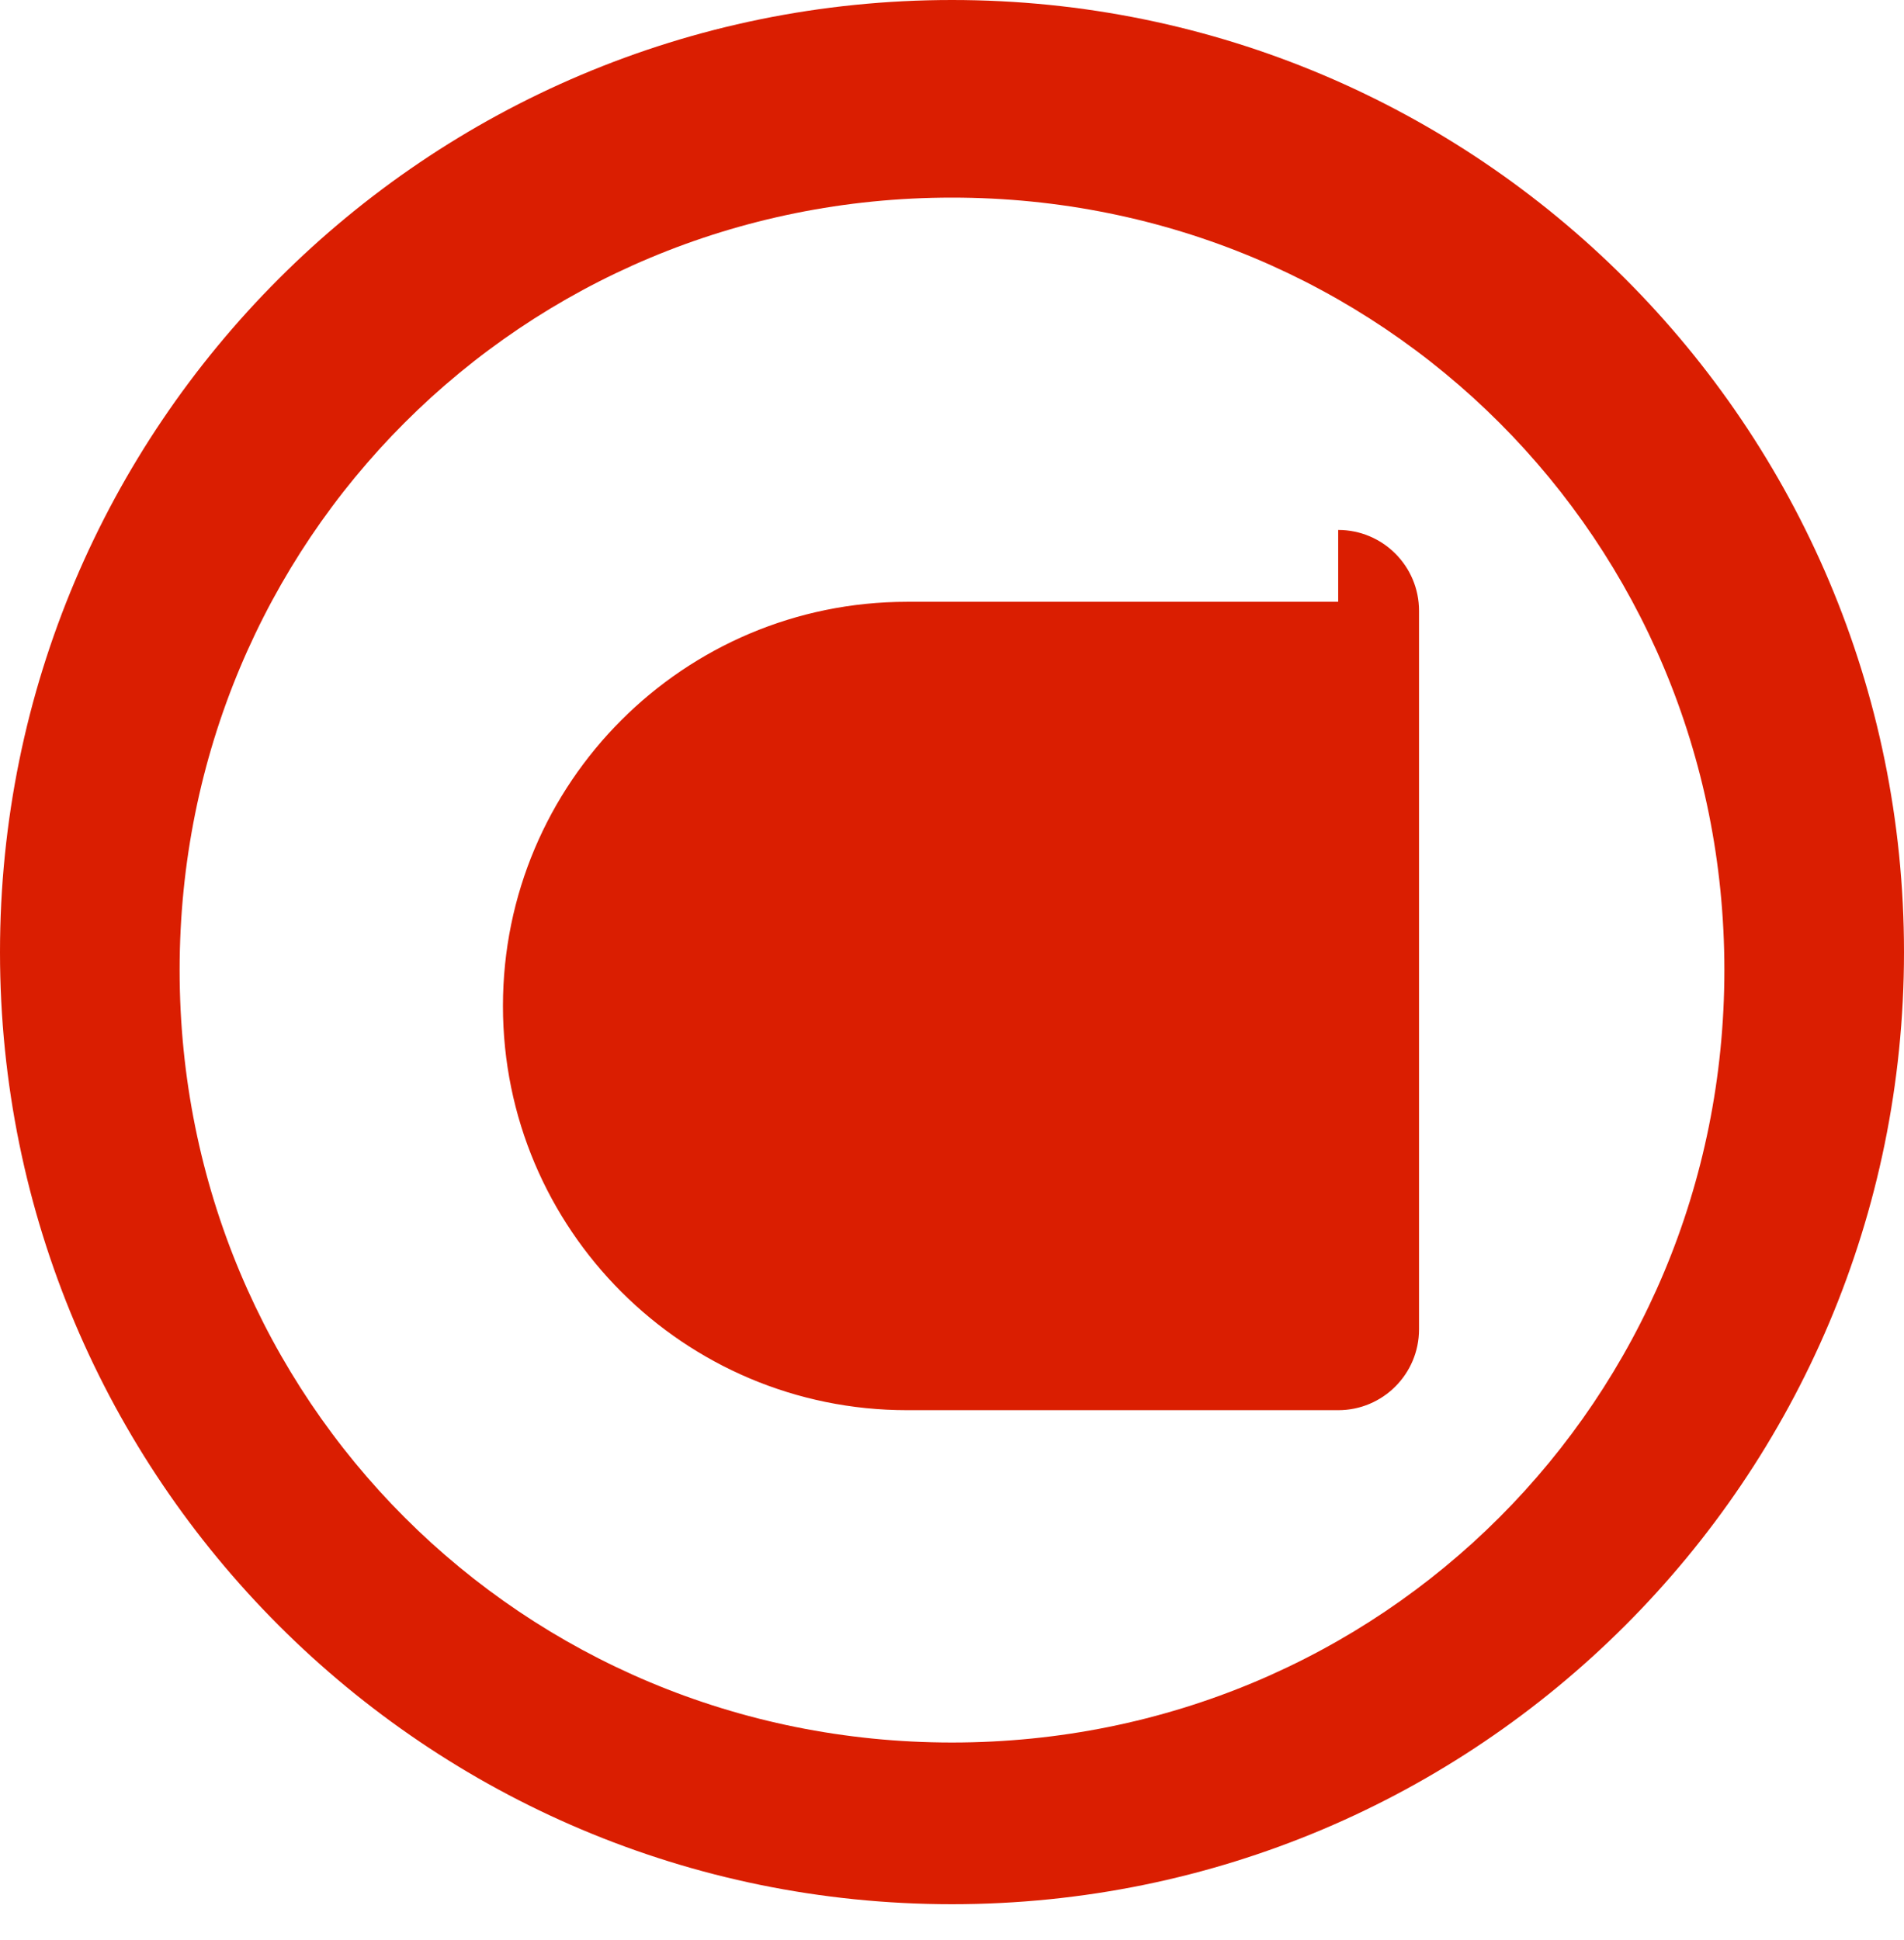
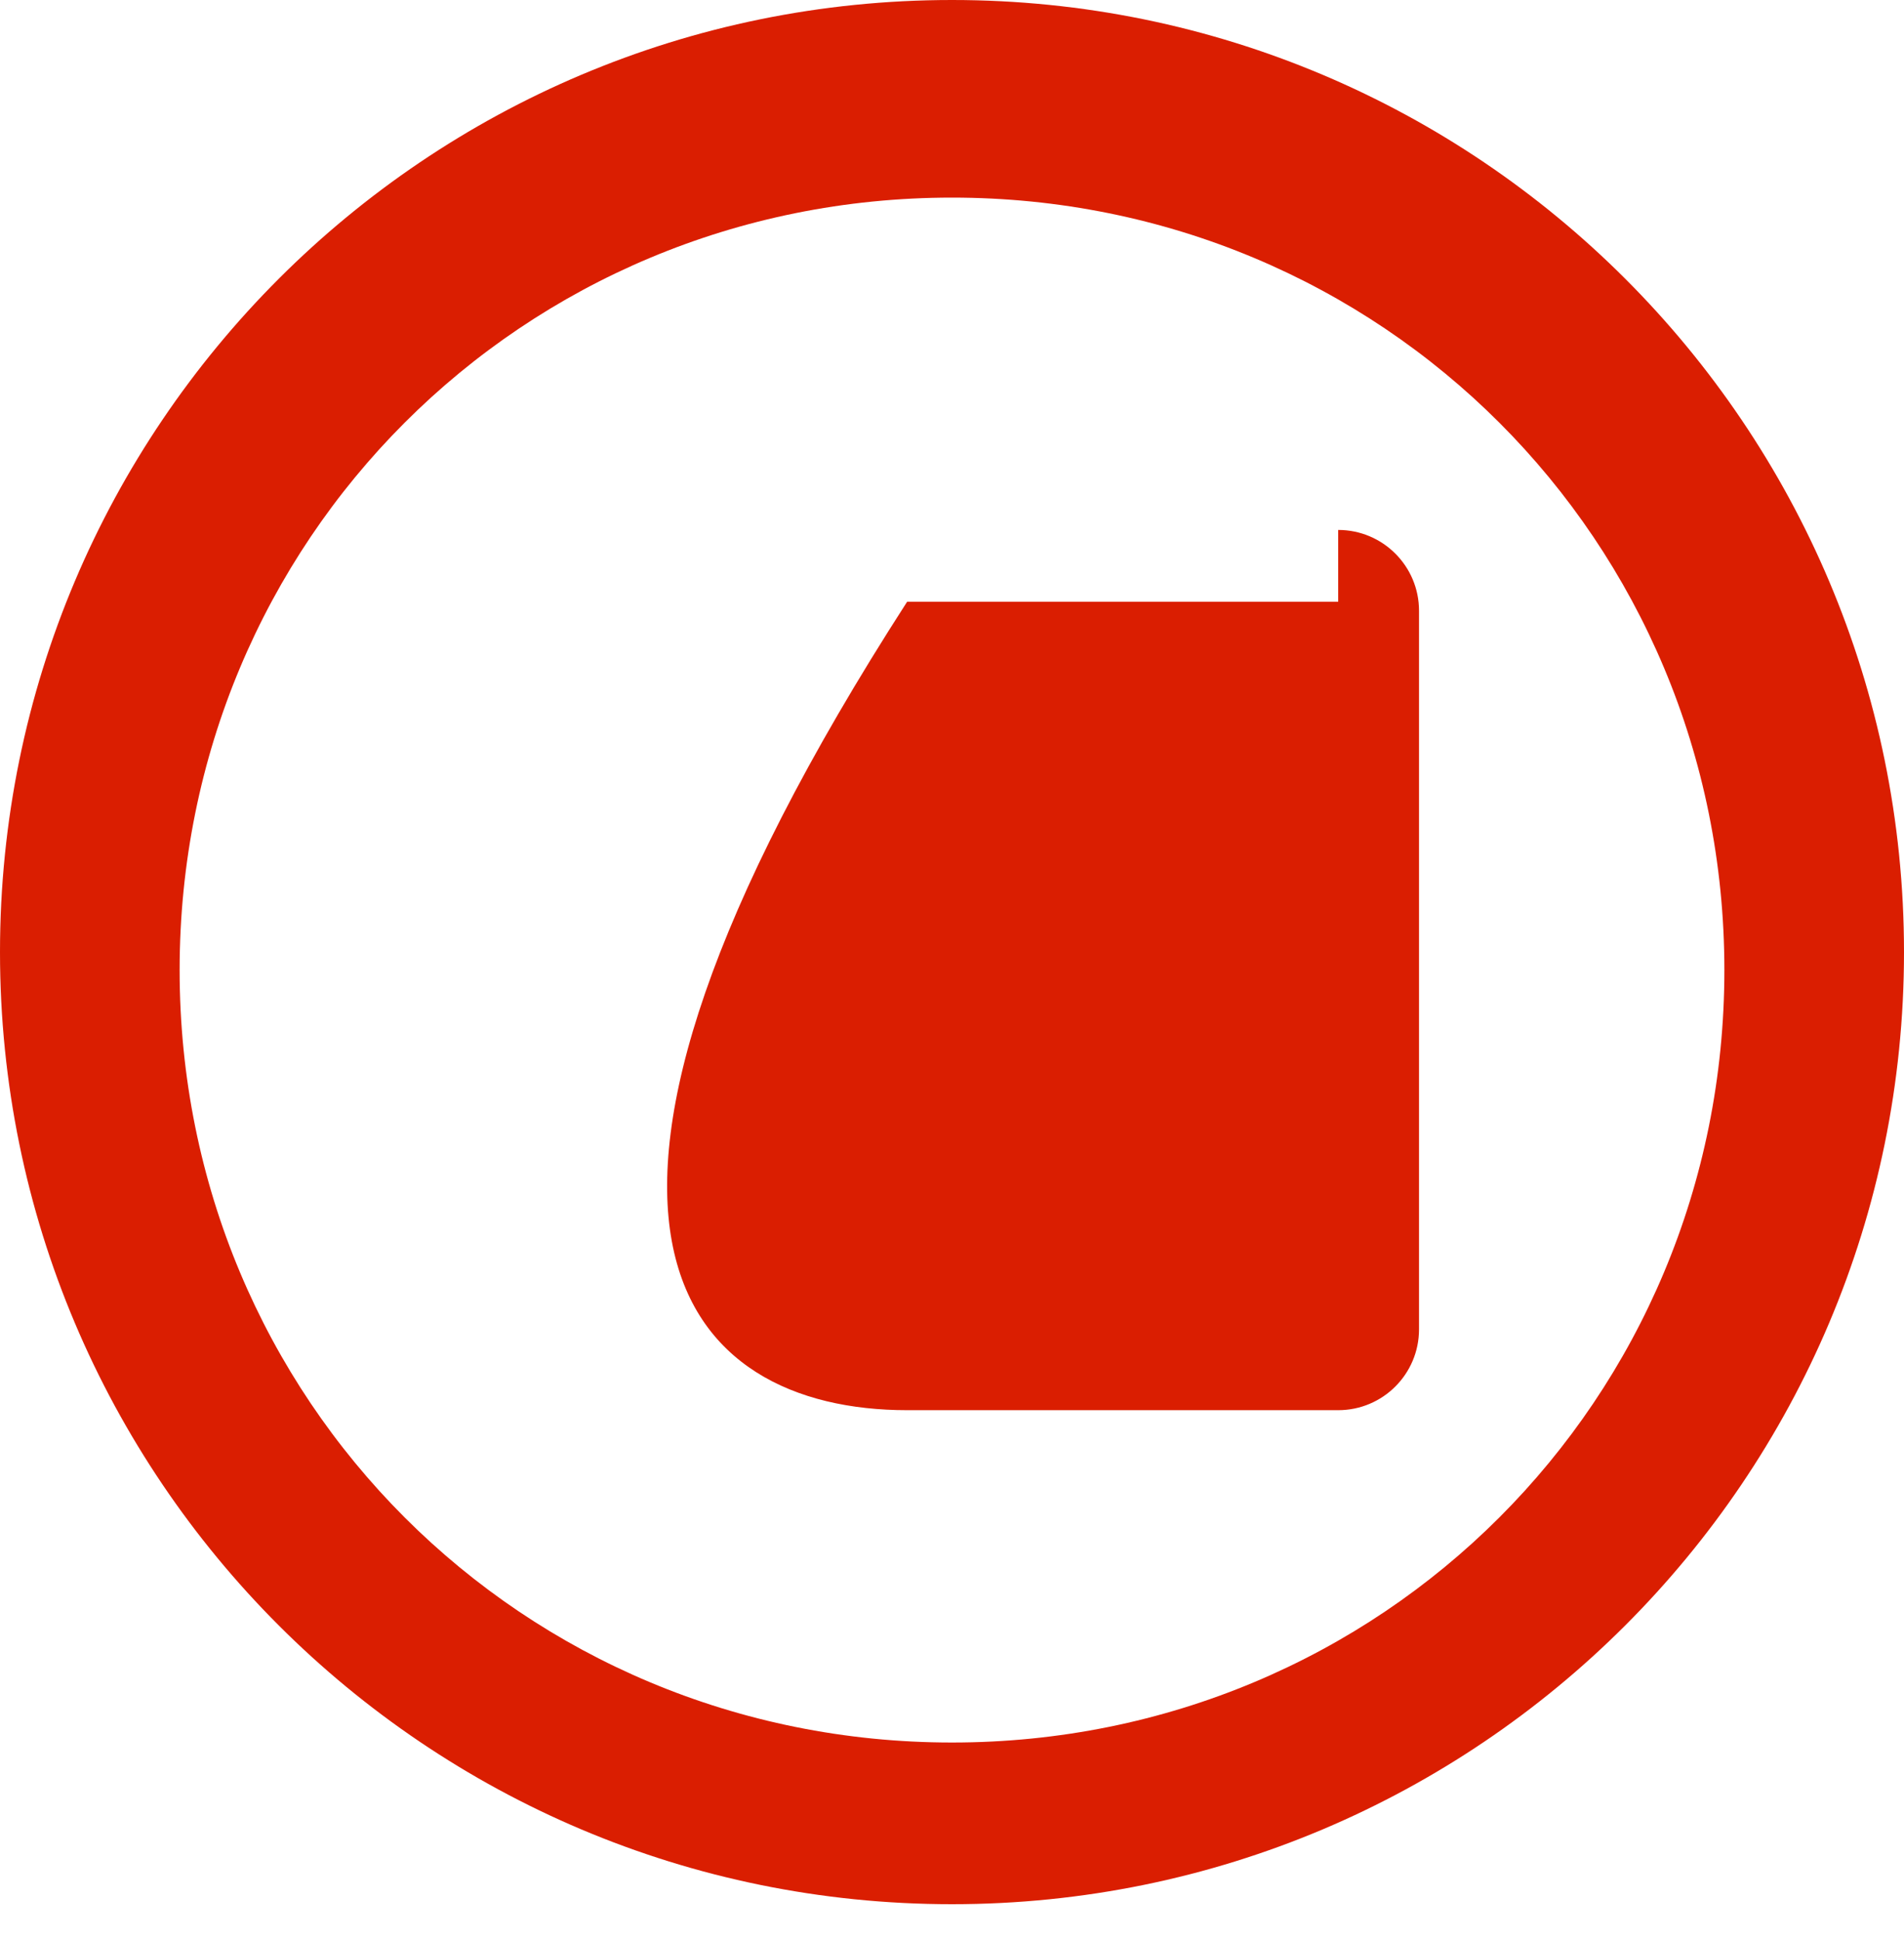
<svg xmlns="http://www.w3.org/2000/svg" width="53" height="54" viewBox="0 0 53 54" fill="none">
-   <path d="M26.5 0C11.858 0 0 11.858 0 26.5C0 41.142 11.858 53 26.5 53C41.142 53 53 41.142 53 26.5C53 11.858 41.142 0 26.5 0ZM26.5 48.5C14.538 48.5 5 38.962 5 27C5 15.038 14.538 5.5 26.5 5.5C38.462 5.5 48 15.038 48 27C48 38.962 38.462 48.5 26.5 48.5ZM37.25 16.75H25.25C19.036 16.75 14 21.786 14 28C14 34.214 19.036 39.25 25.25 39.25H37.25C38.493 39.25 39.5 38.243 39.5 37V17C39.5 15.757 38.493 14.75 37.25 14.75ZM33.812 20.938H28.312V34.062H33.812V20.938Z" fill="#da1e01" />
+   <path d="M26.5 0C11.858 0 0 11.858 0 26.5C0 41.142 11.858 53 26.5 53C41.142 53 53 41.142 53 26.5C53 11.858 41.142 0 26.5 0ZM26.5 48.5C14.538 48.5 5 38.962 5 27C5 15.038 14.538 5.5 26.5 5.5C38.462 5.5 48 15.038 48 27C48 38.962 38.462 48.5 26.5 48.5ZM37.25 16.75H25.25C14 34.214 19.036 39.25 25.25 39.25H37.25C38.493 39.25 39.5 38.243 39.5 37V17C39.5 15.757 38.493 14.75 37.25 14.75ZM33.812 20.938H28.312V34.062H33.812V20.938Z" fill="#da1e01" />
</svg>